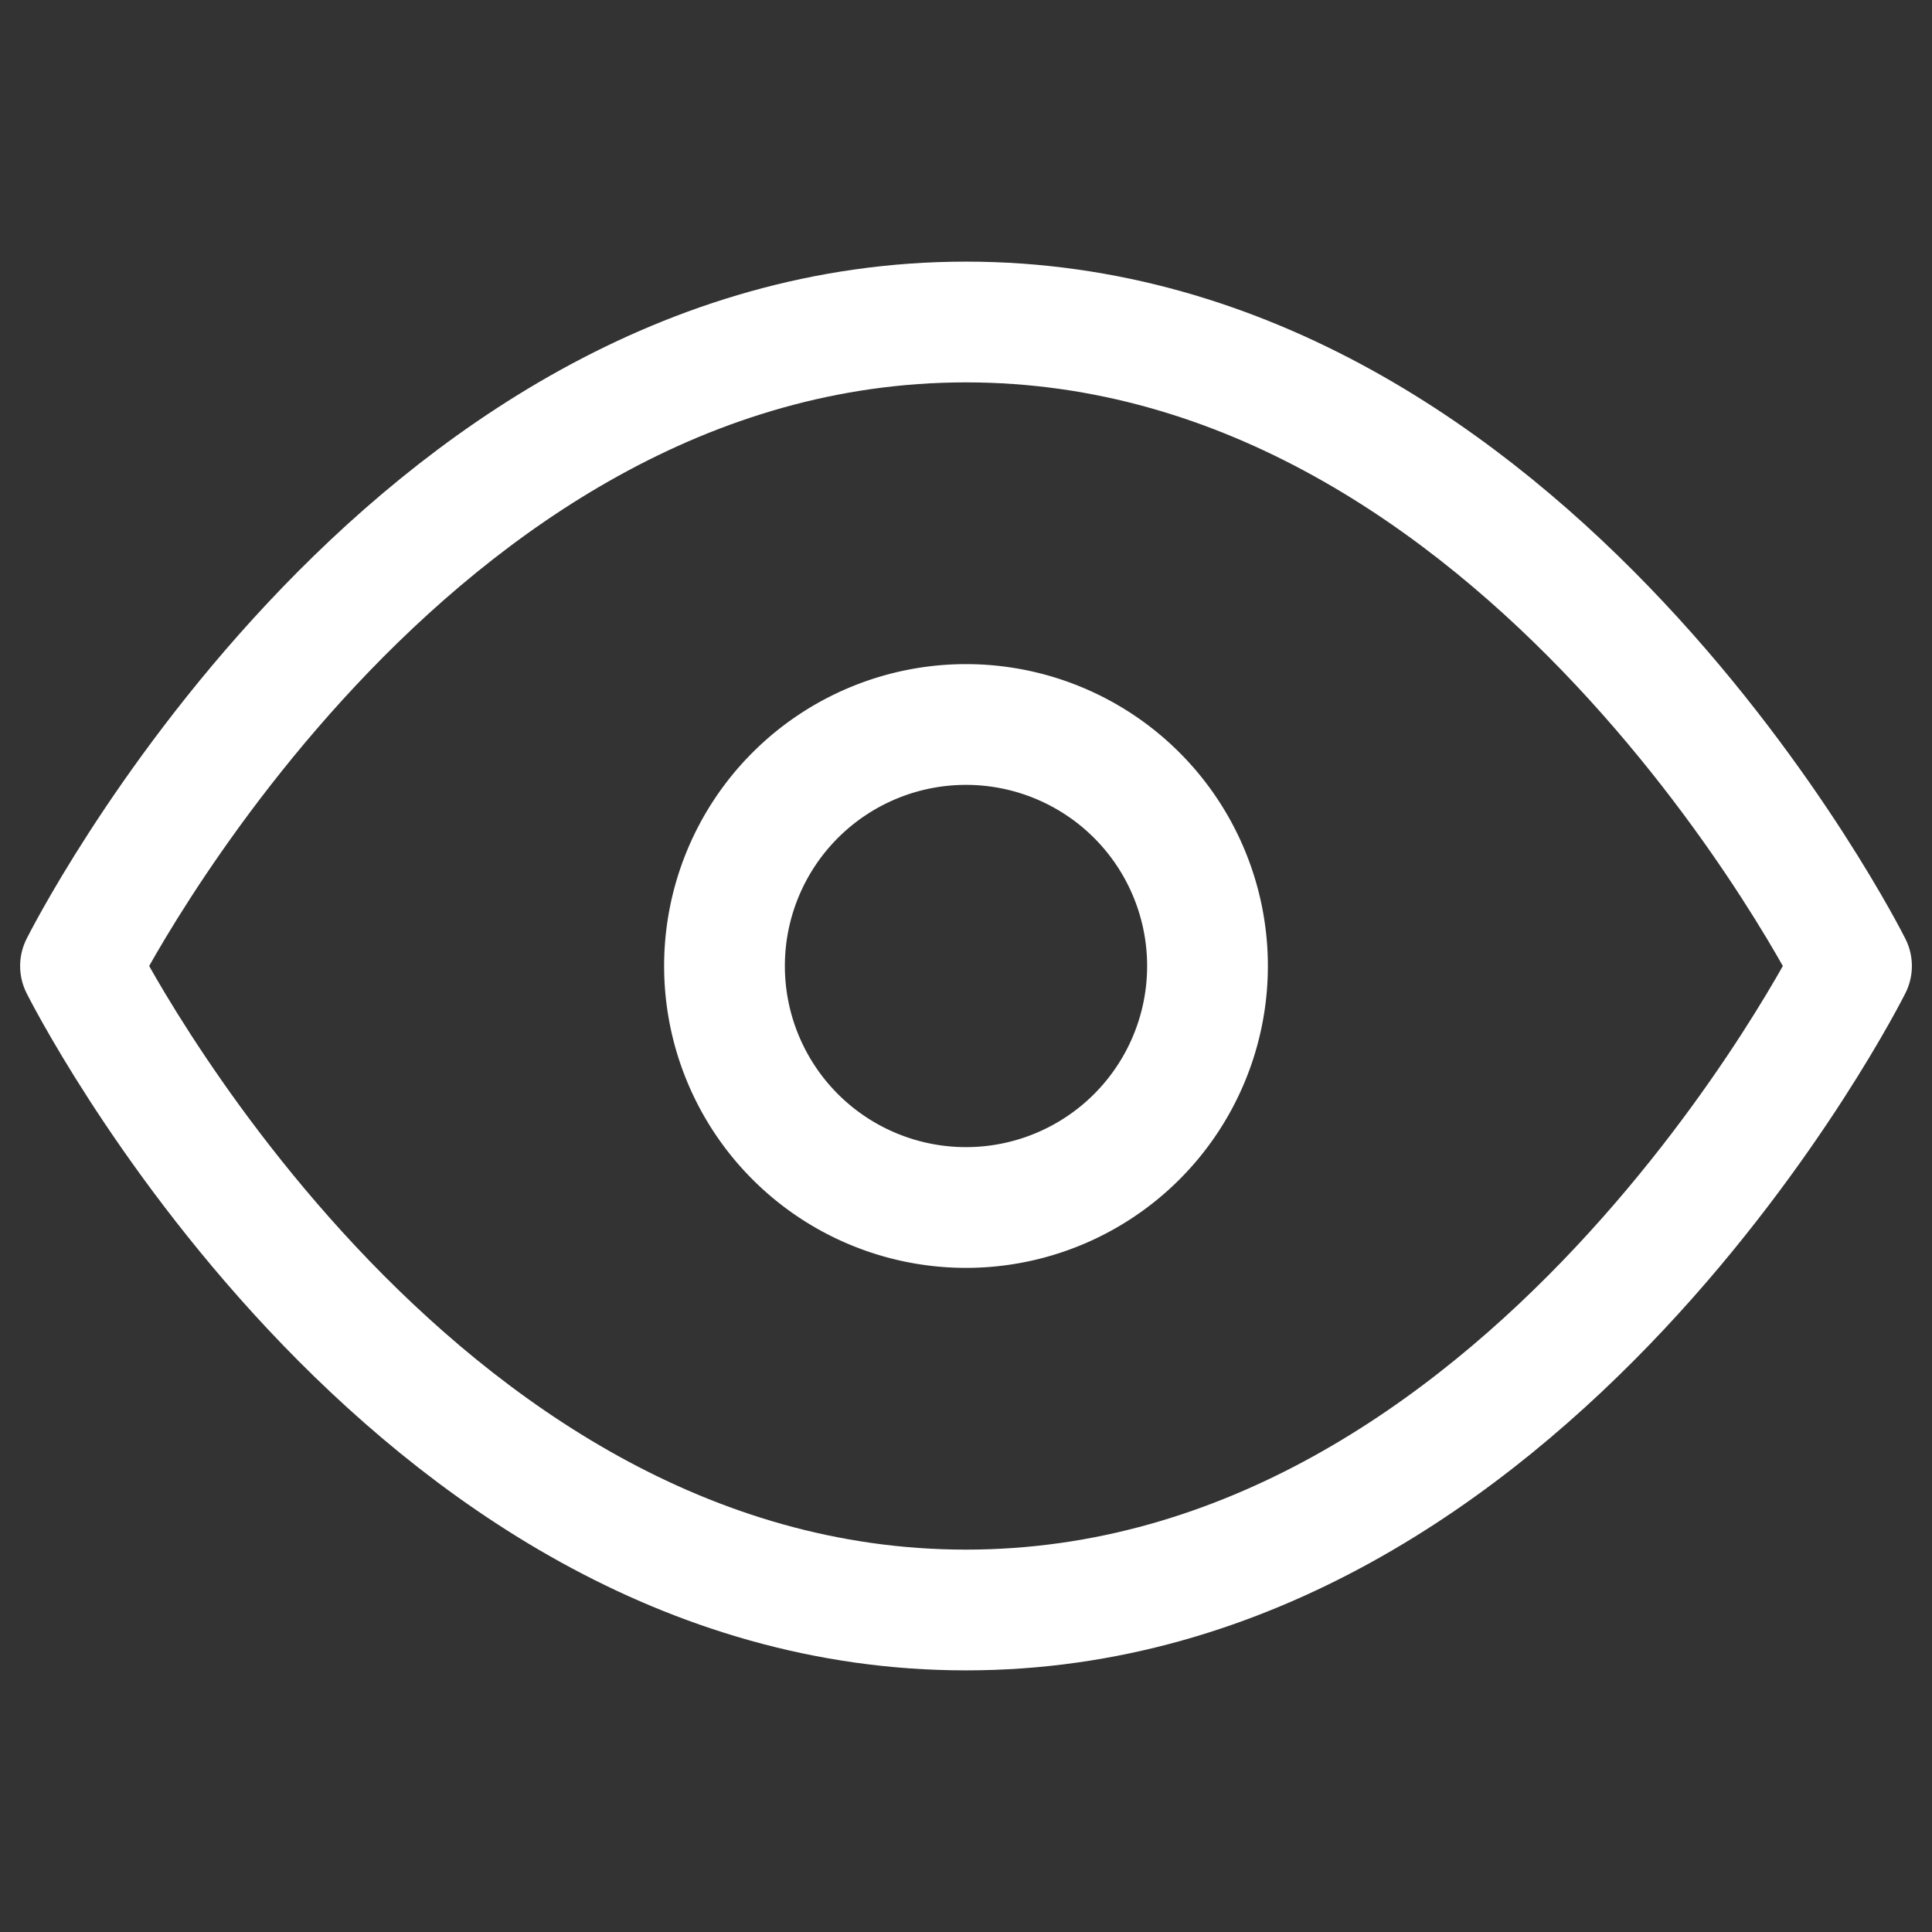
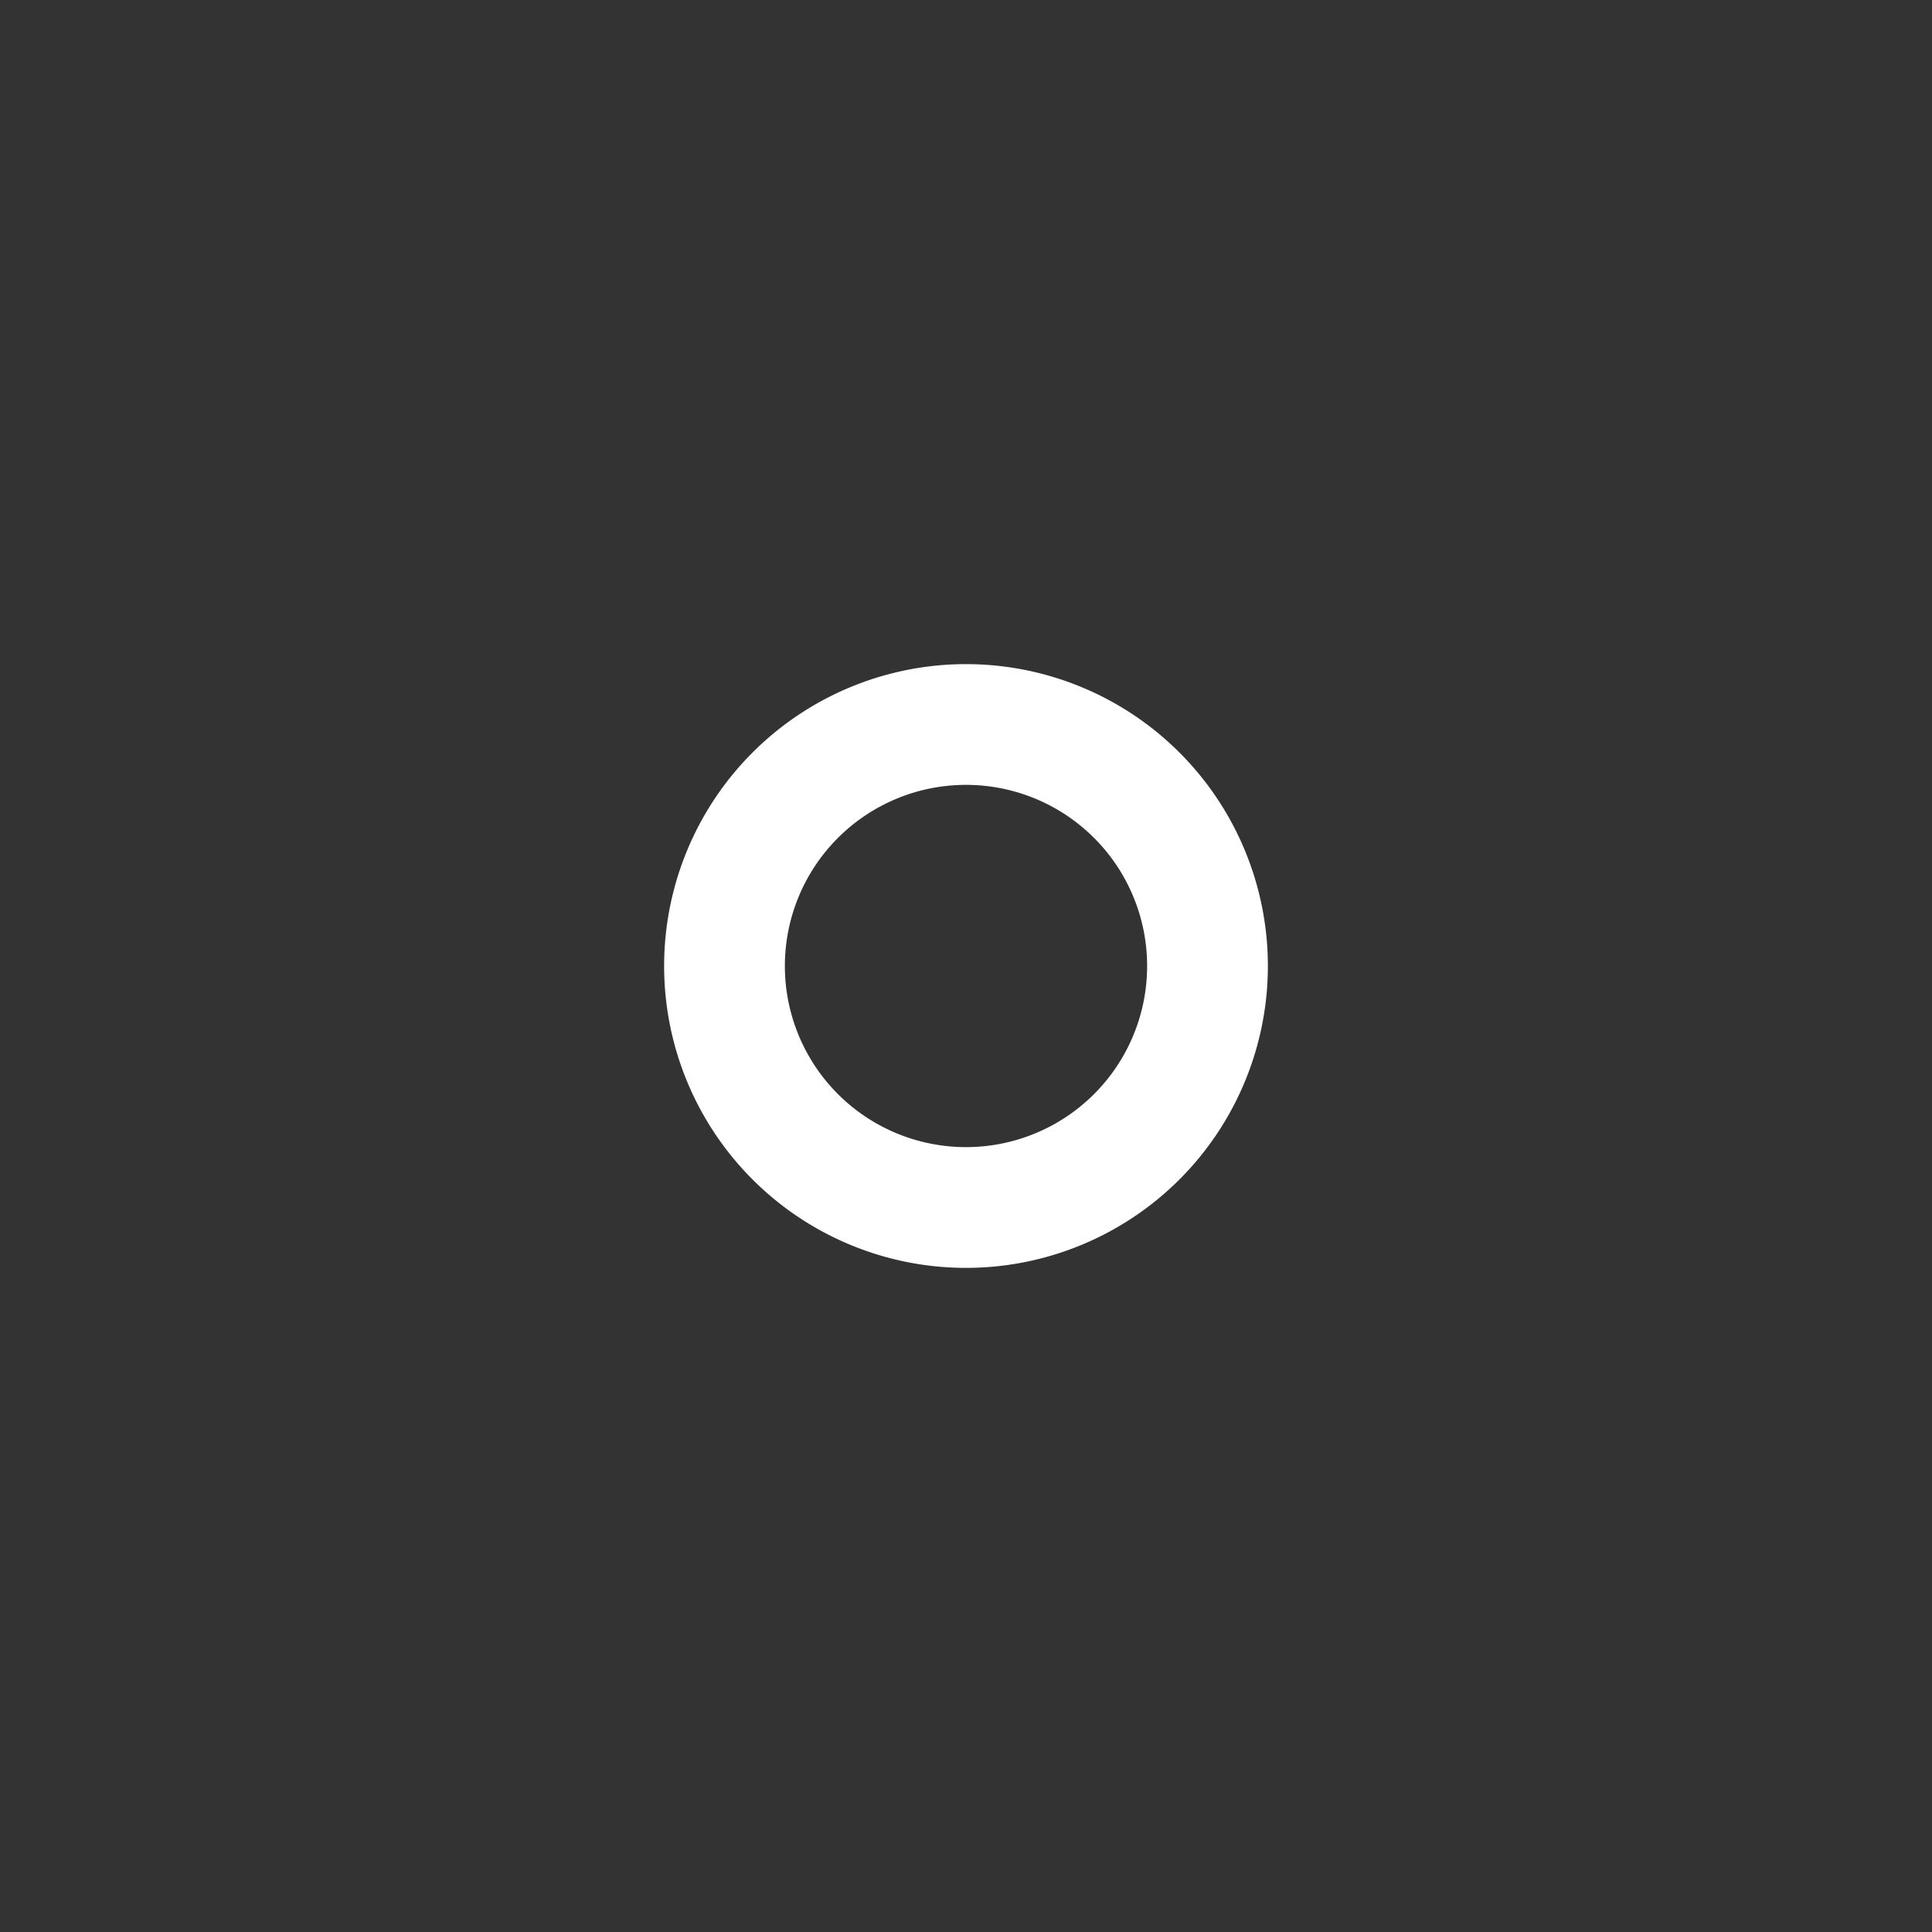
<svg xmlns="http://www.w3.org/2000/svg" width="48" height="48" viewBox="0 0 48 48" fill="none">
  <rect x="0" y="0" width="48" height="48" fill="#333333" stroke="none" />
-   <path d="M2 24S10 8 24 8s22 16 22 16-8 16-22 16S2 24 2 24" stroke="#fff" stroke-width="3" stroke-linecap="round" stroke-linejoin="round" />
  <path d="M24 30a6 6 0 1 0 0-12 6 6 0 0 0 0 12" stroke="#fff" stroke-width="3" stroke-linecap="round" stroke-linejoin="round" />
</svg>